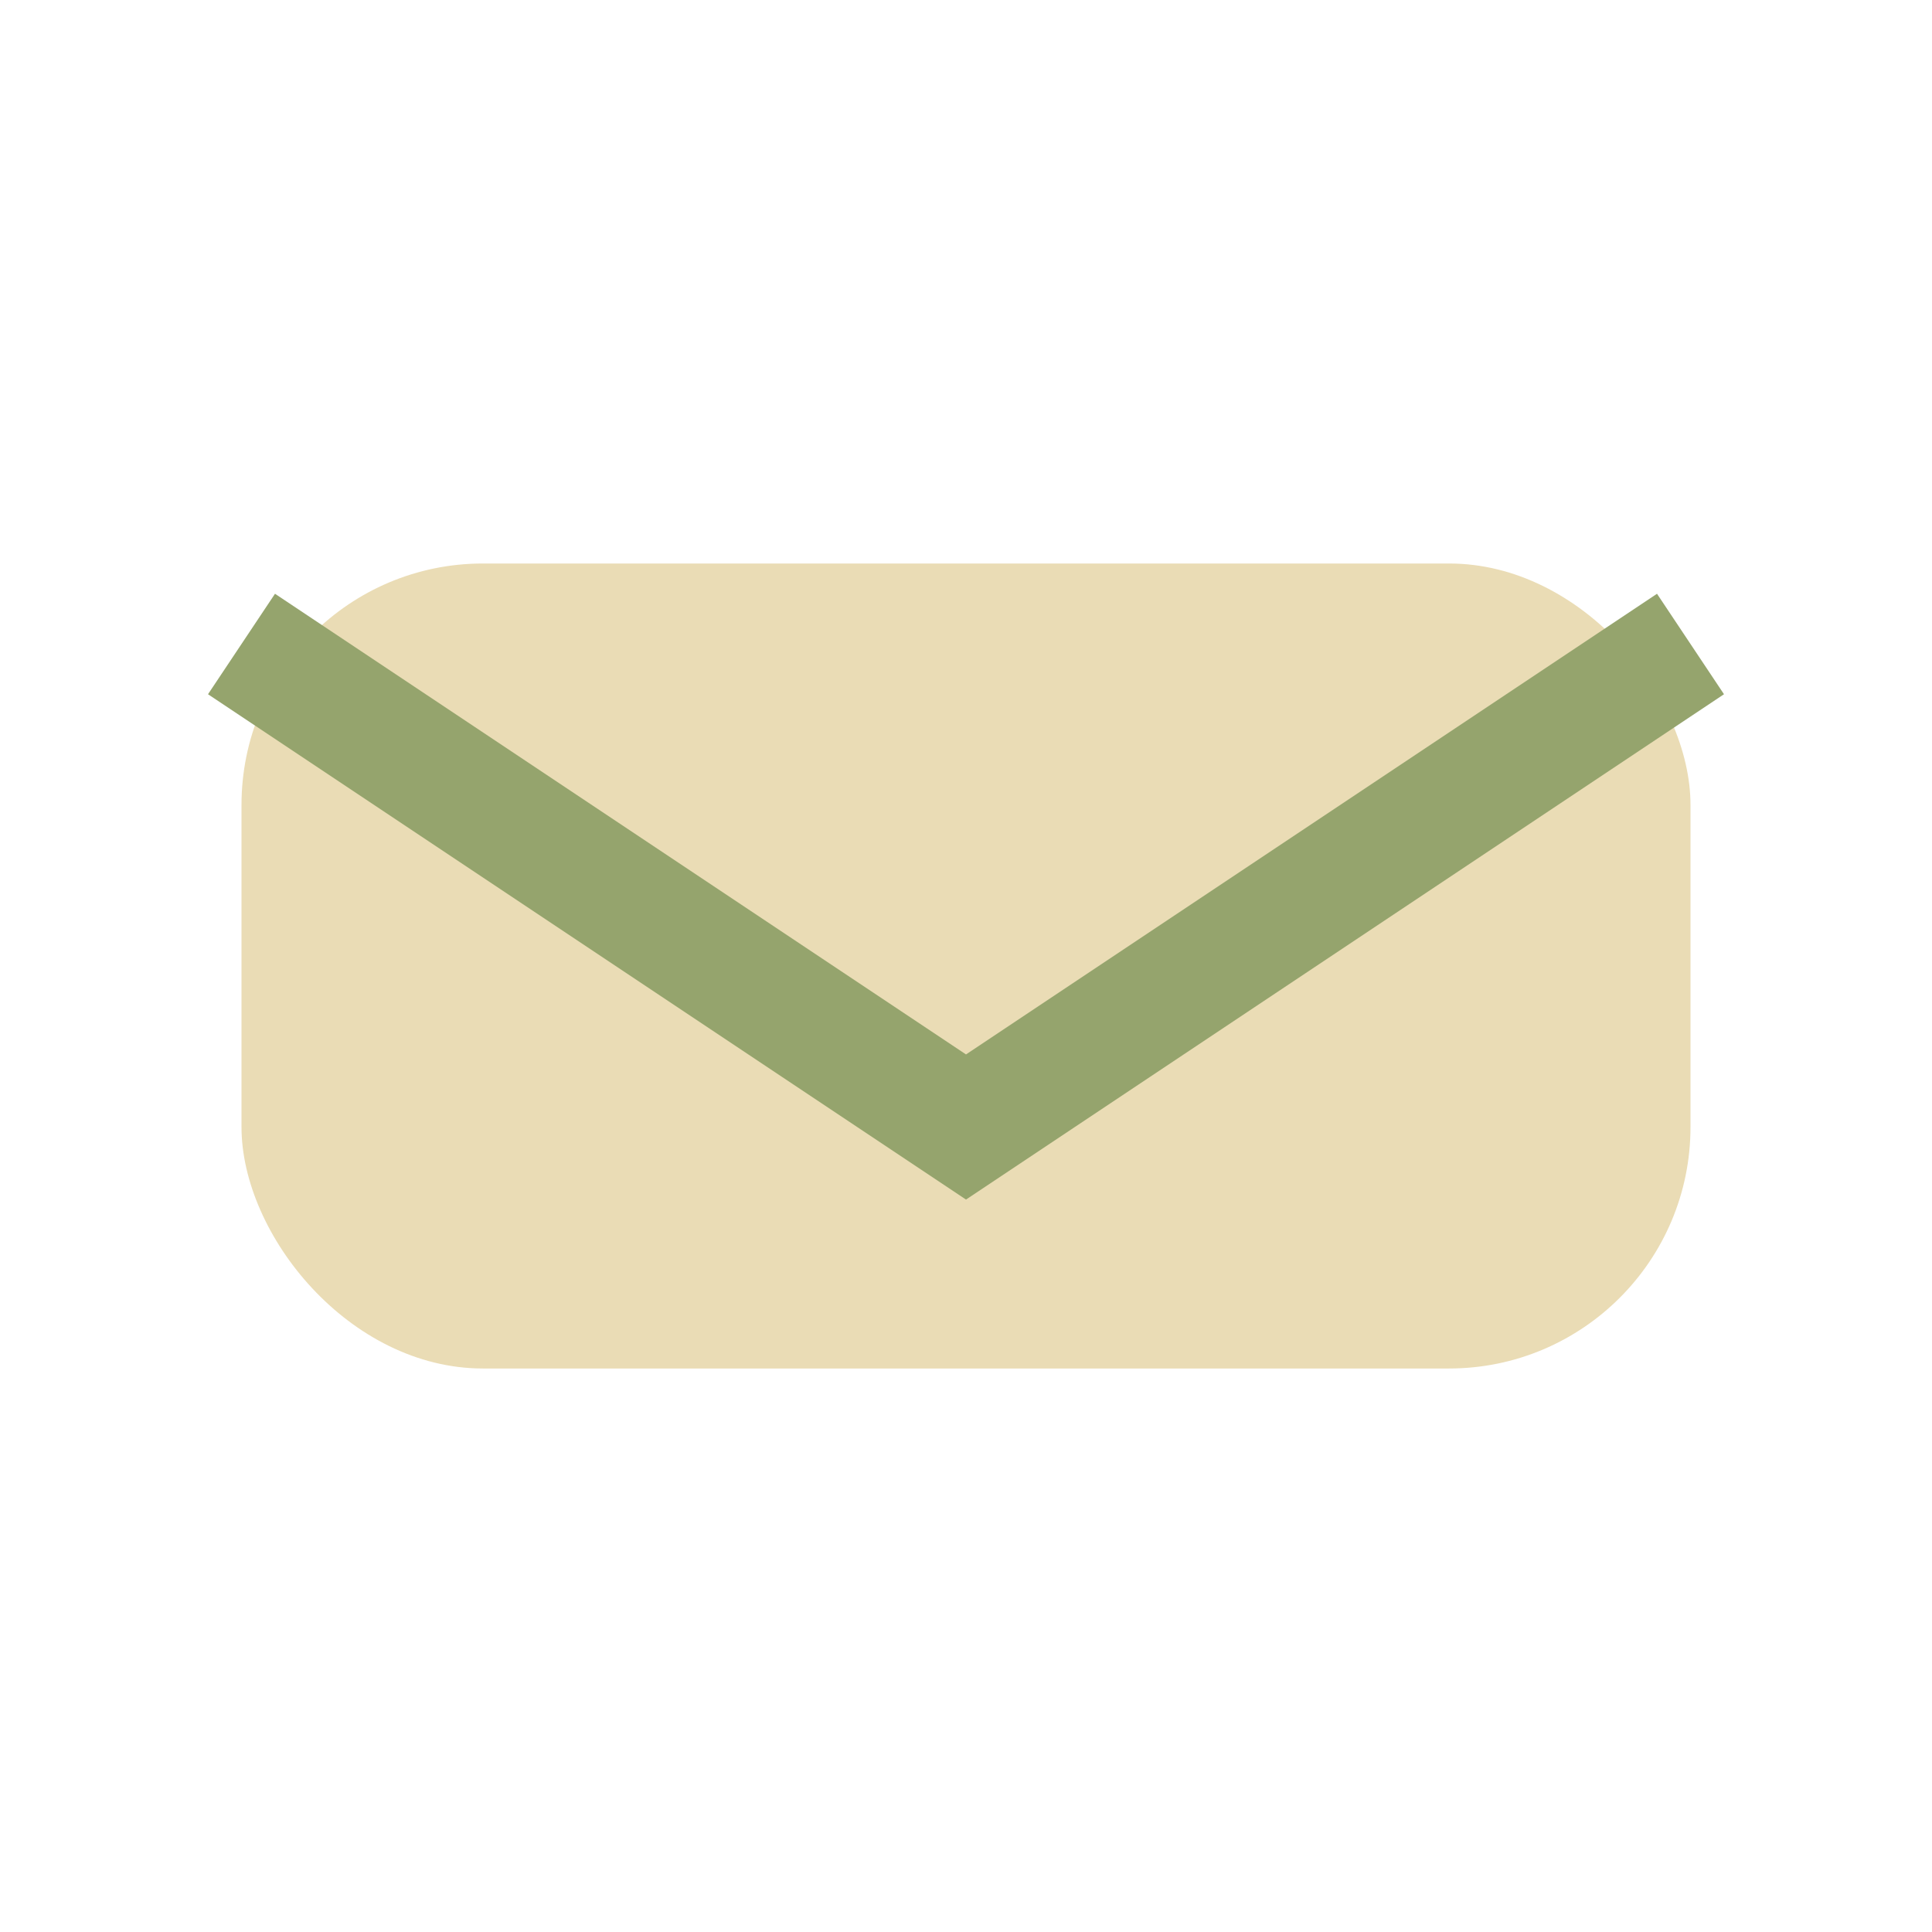
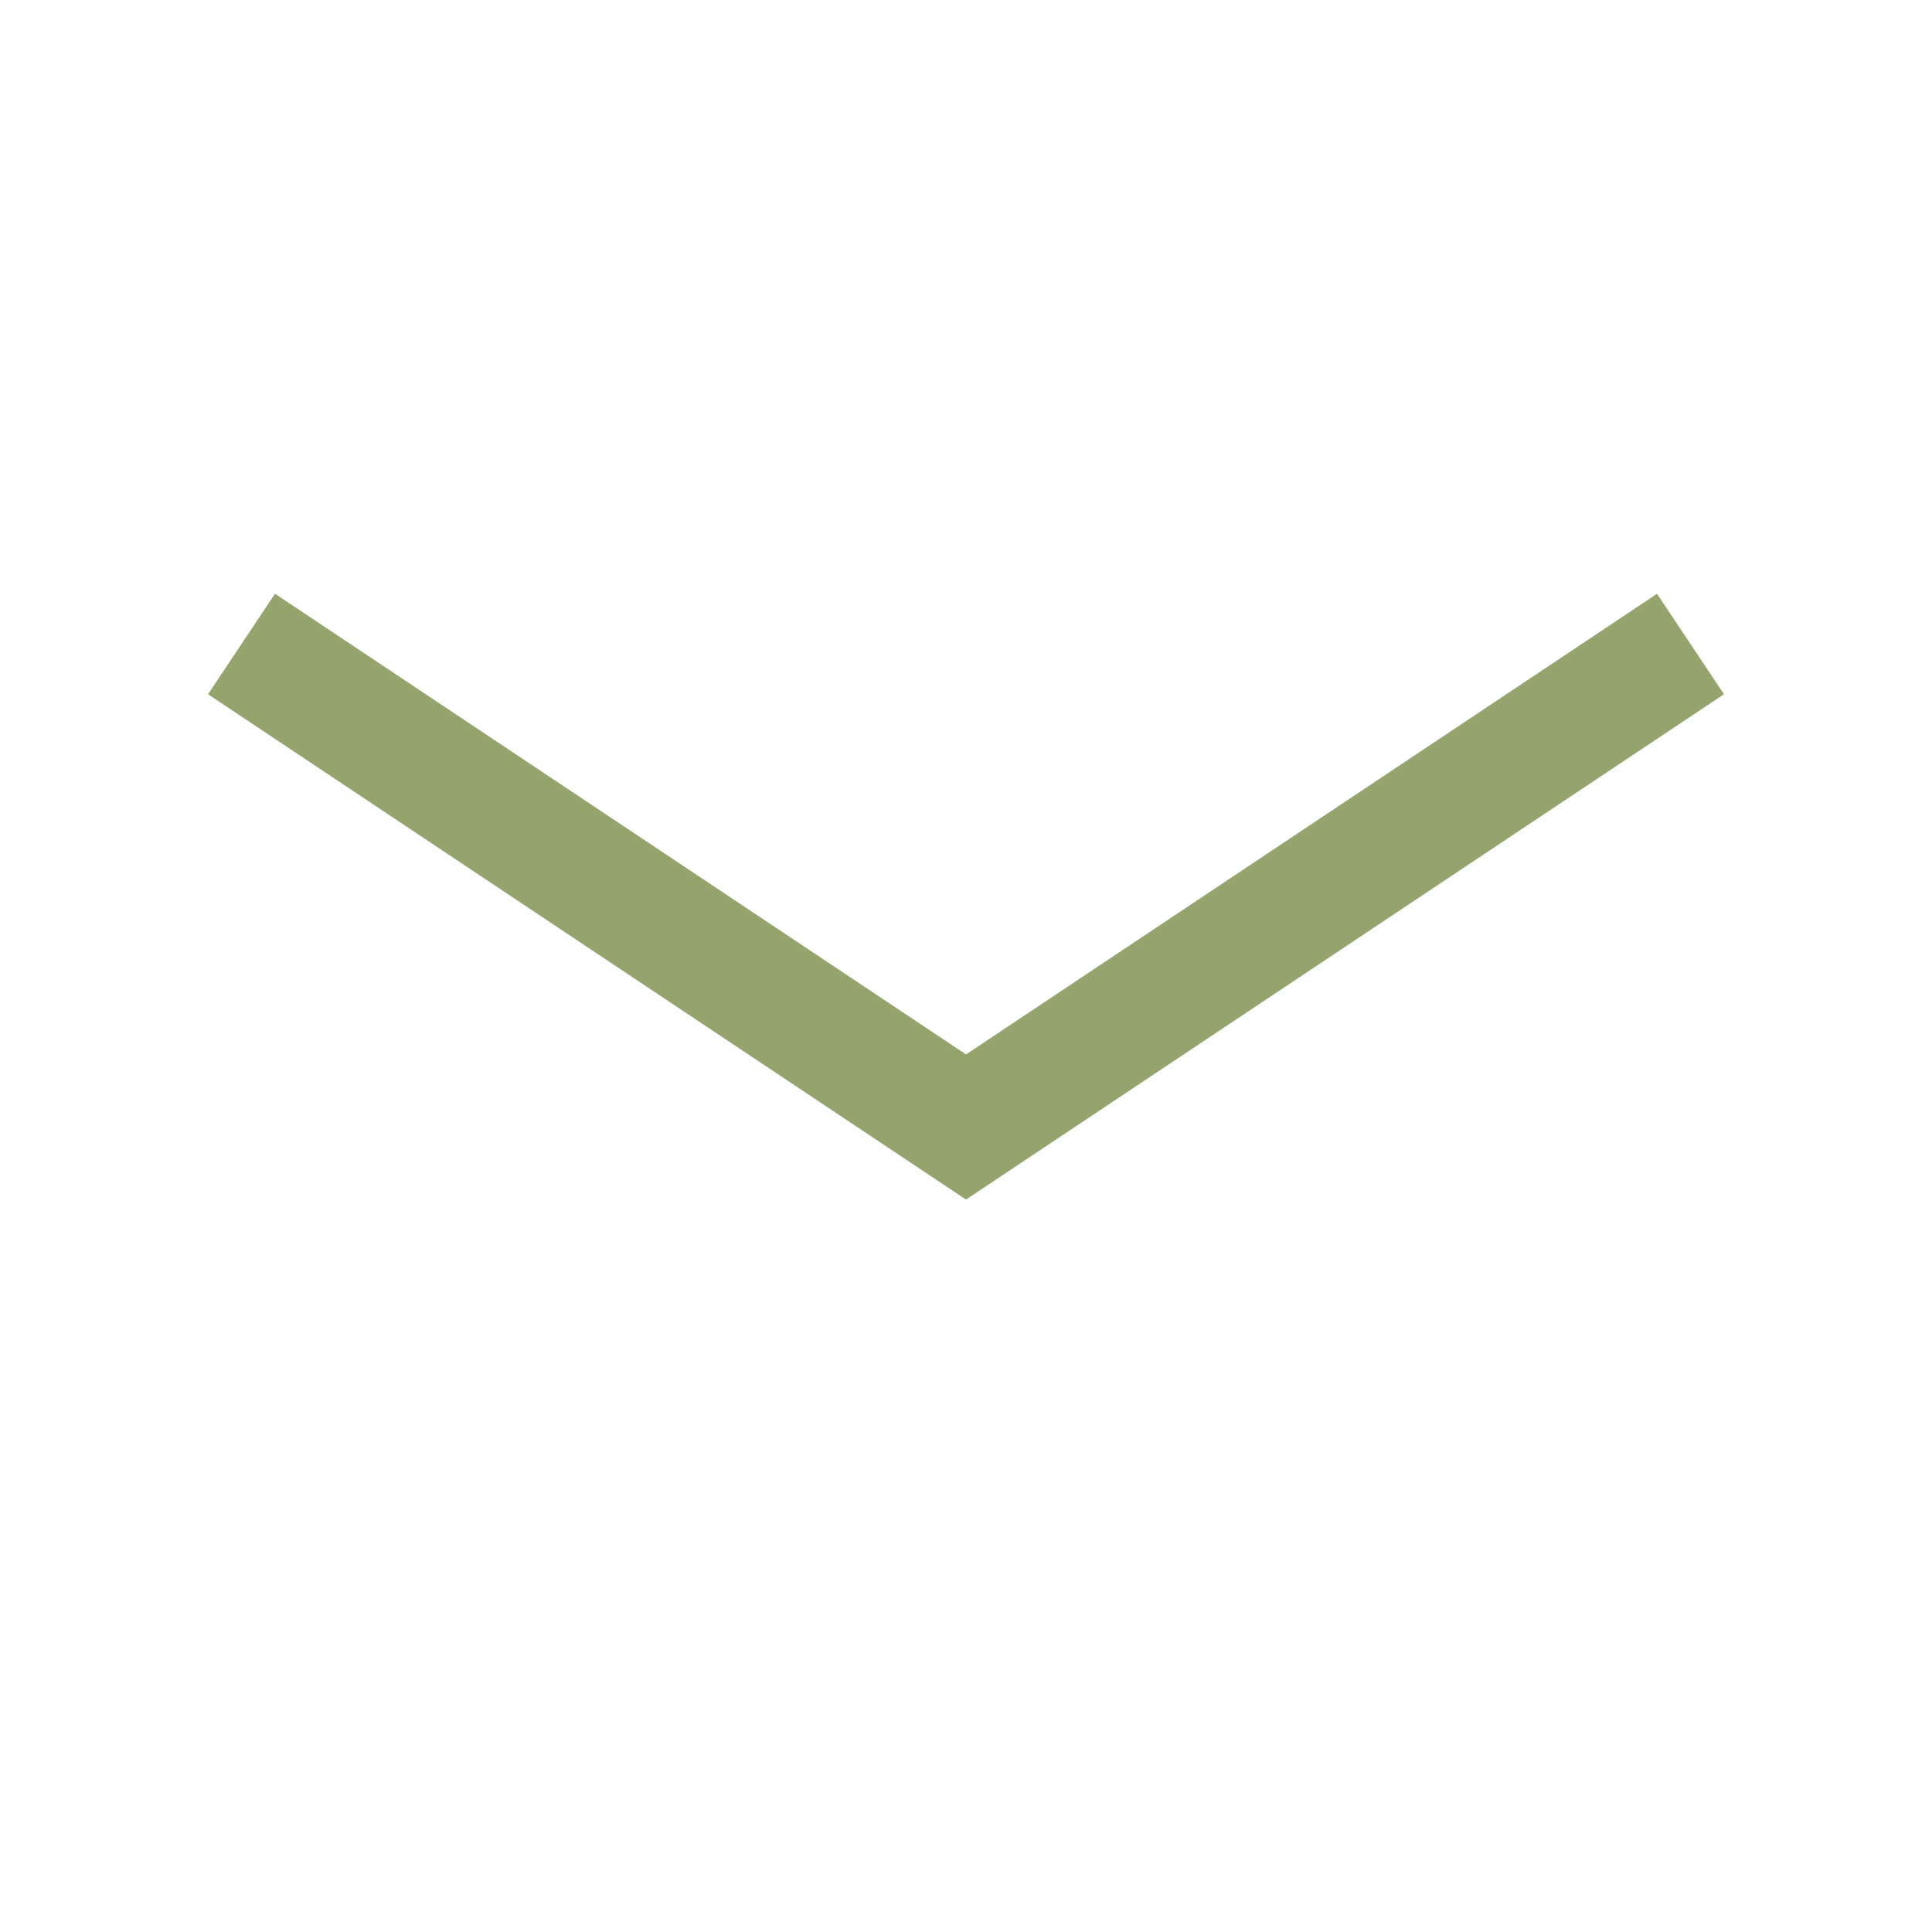
<svg xmlns="http://www.w3.org/2000/svg" viewBox="0 0 24 24" width="24" height="24">
-   <rect x="3" y="7" width="18" height="10" rx="3" fill="#EADCB5" />
  <path d="M3 8l9 6 9-6" stroke="#95A46D" stroke-width="1.5" fill="none" />
</svg>